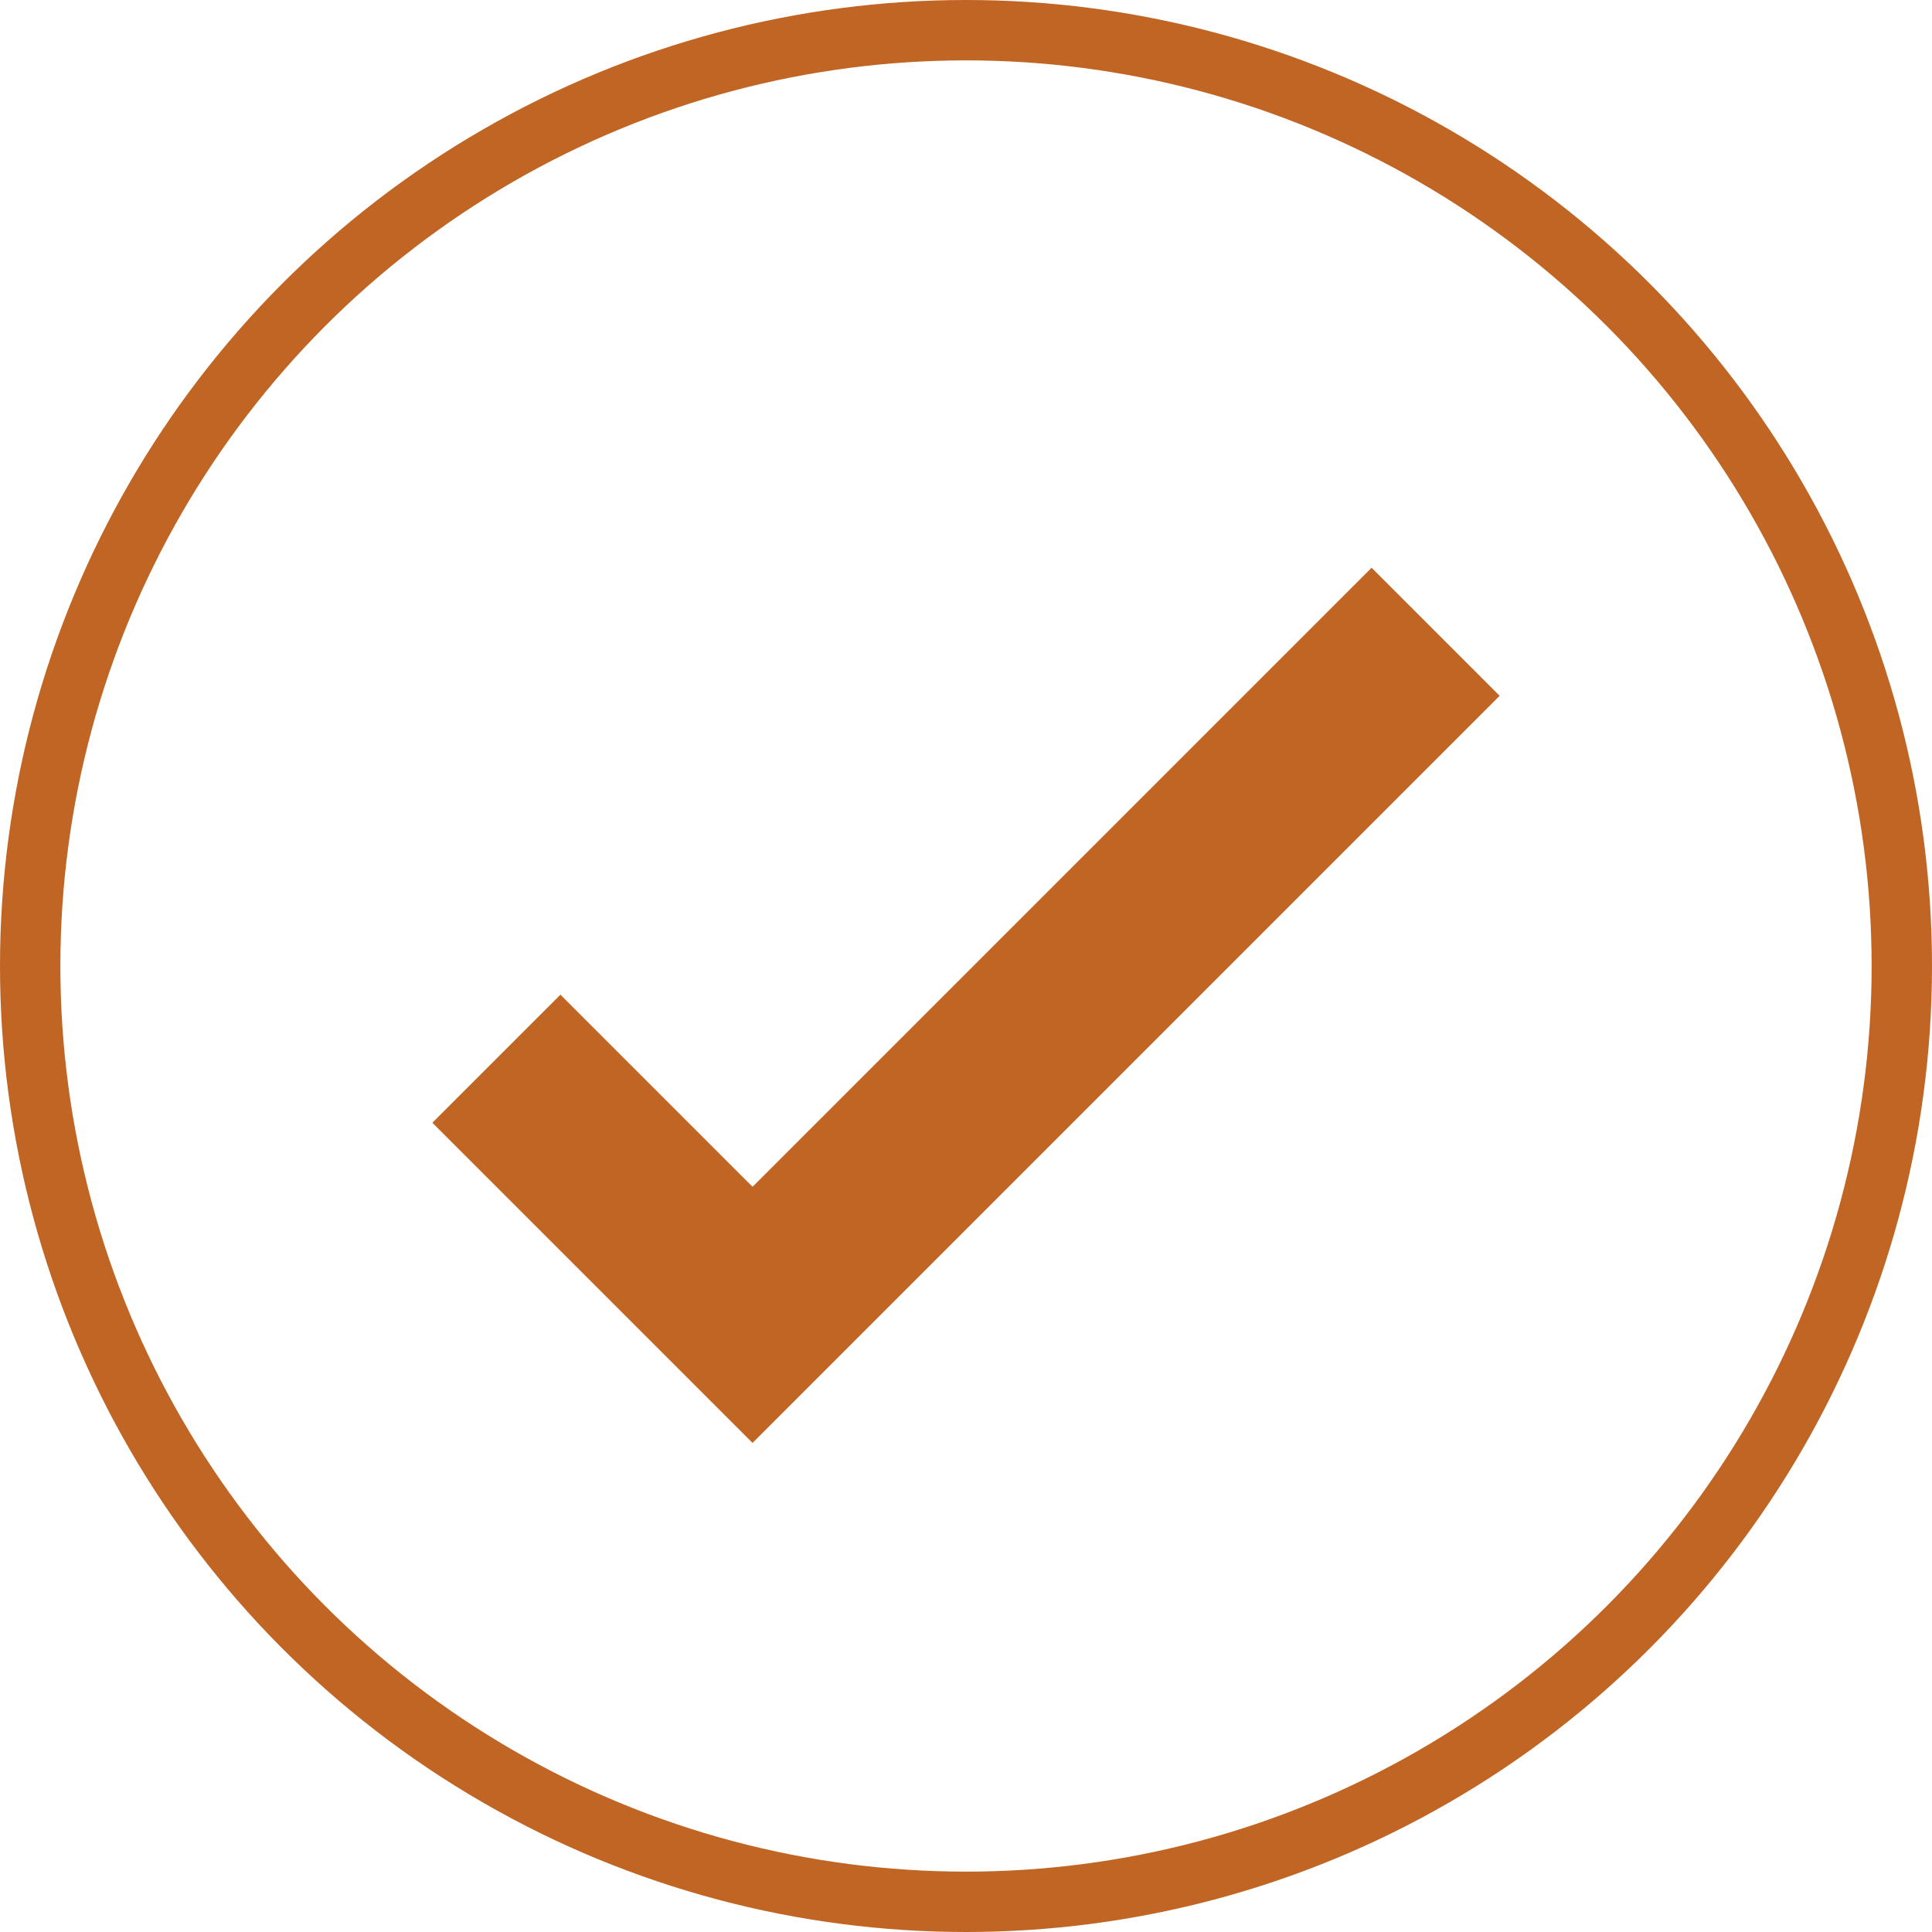
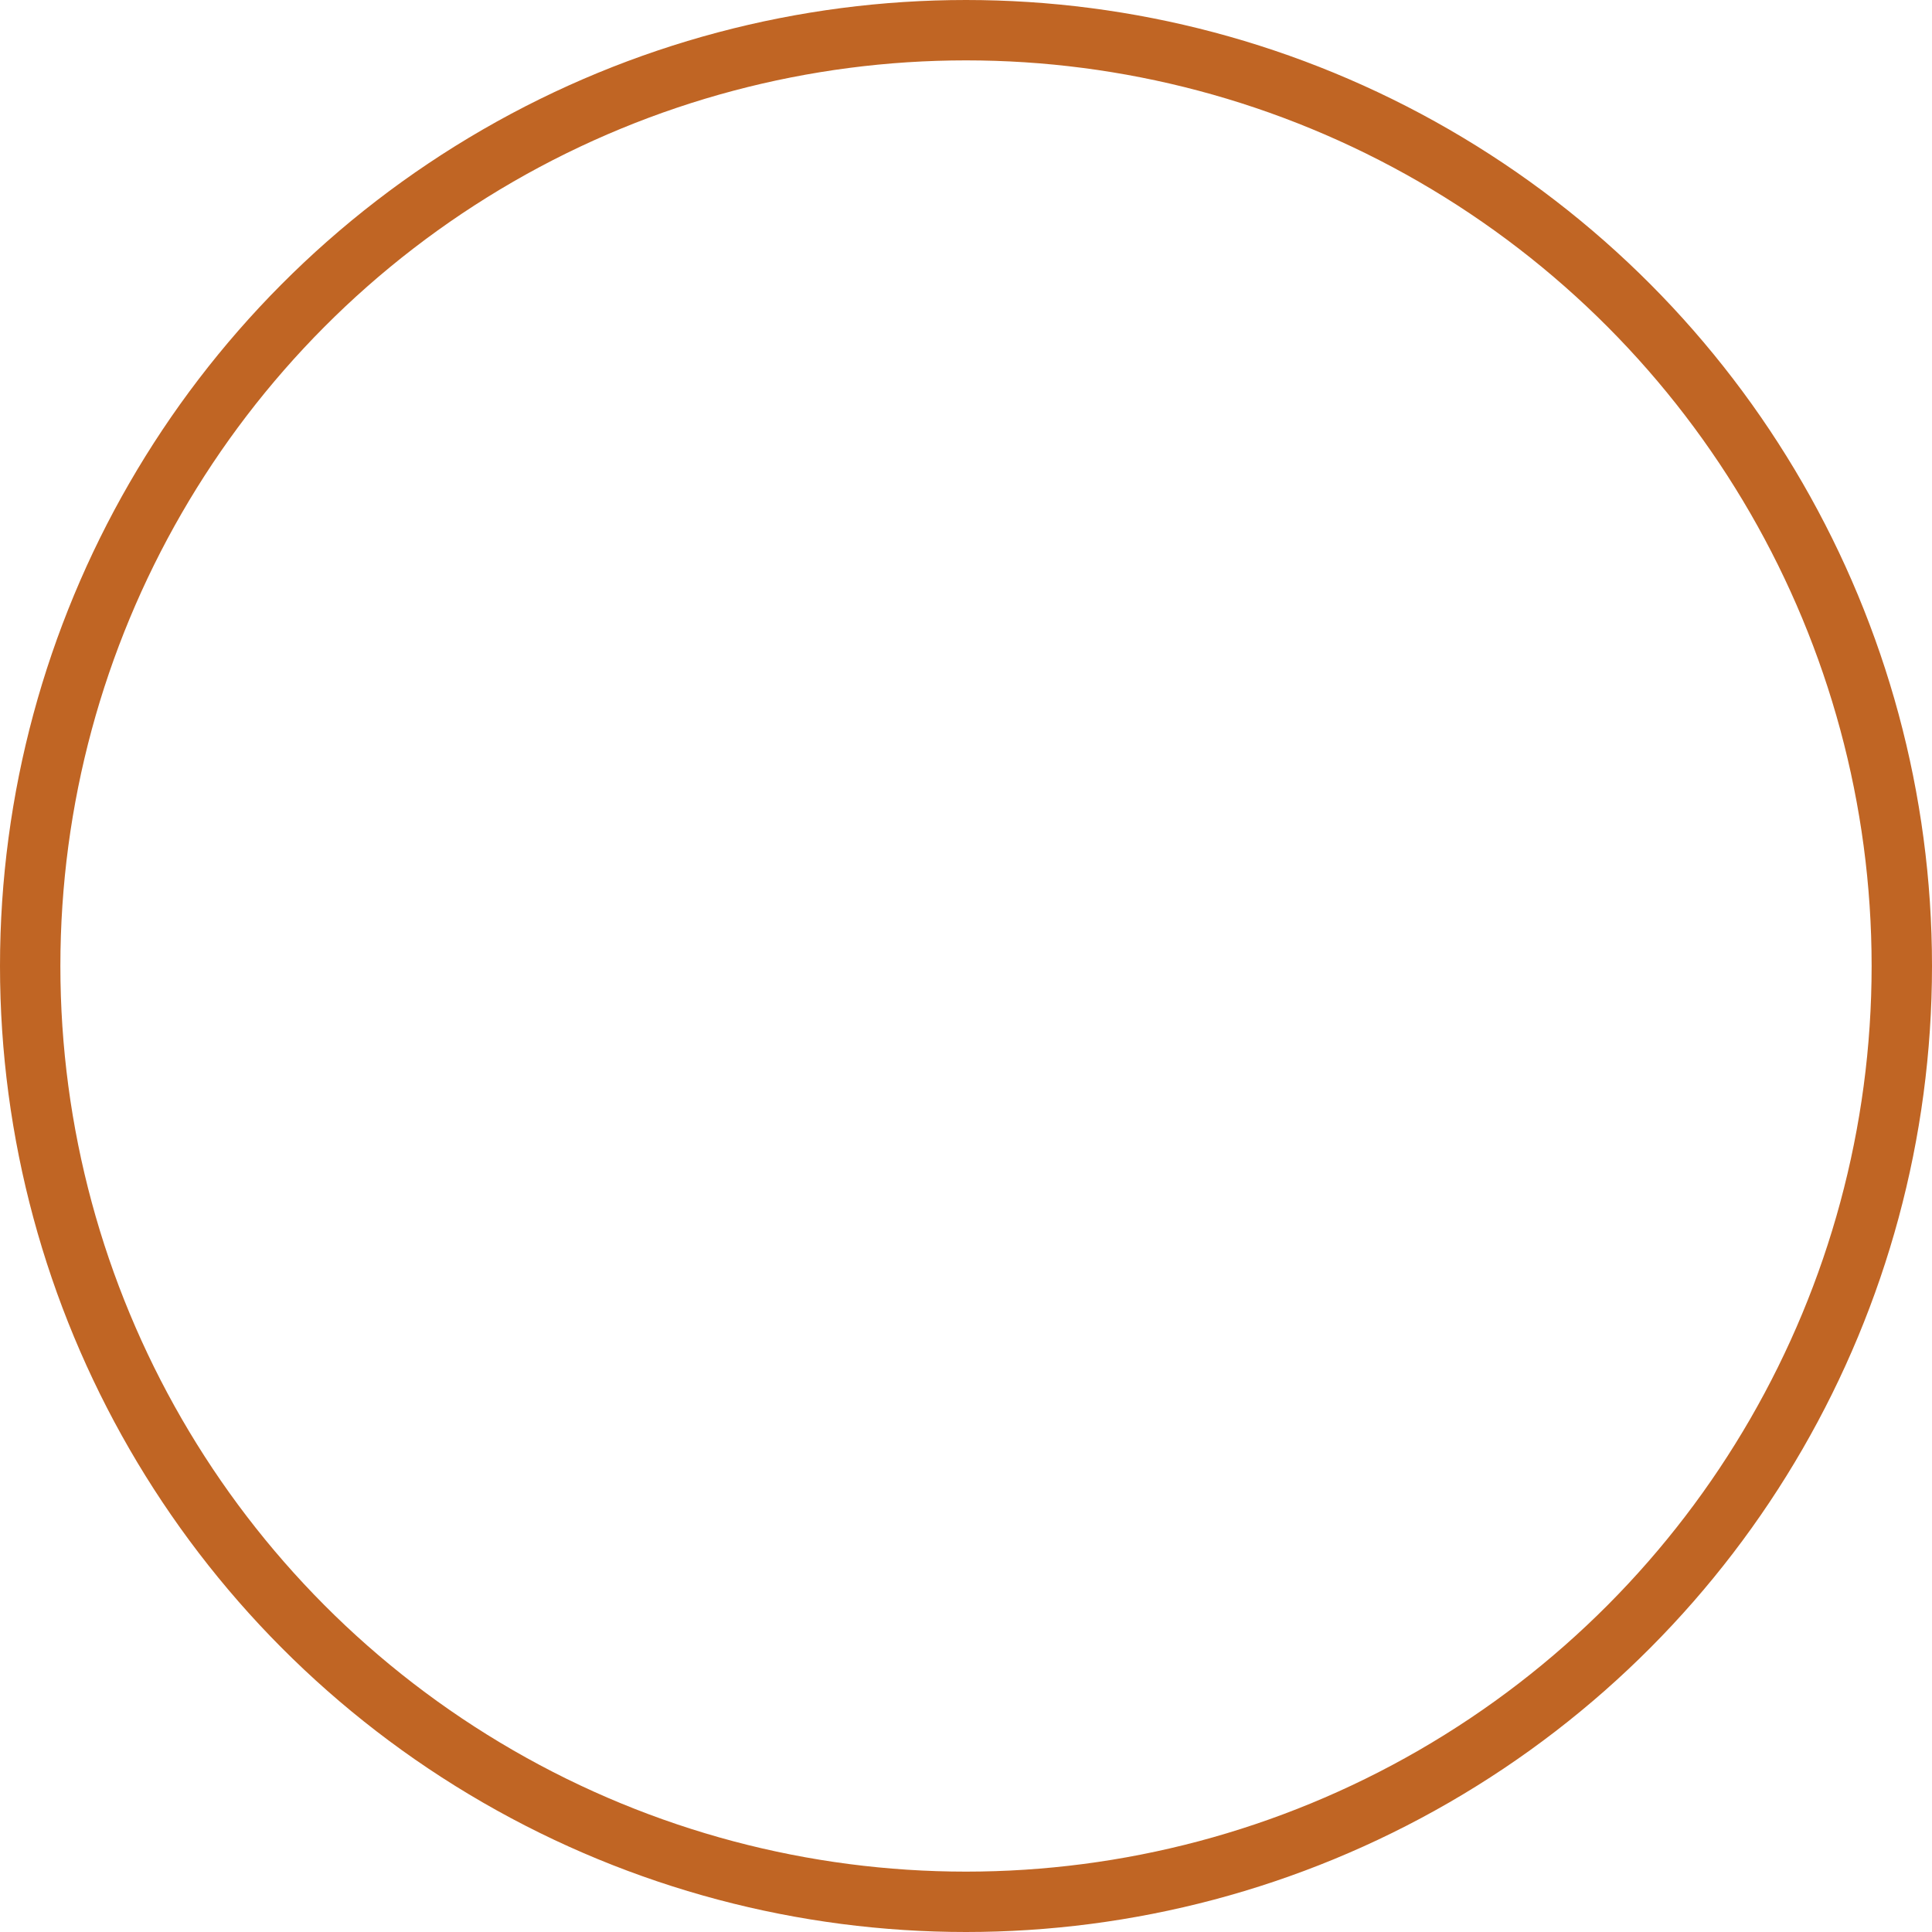
<svg xmlns="http://www.w3.org/2000/svg" width="32" height="32" viewBox="0 0 32 32">
  <g fill="none" fill-rule="evenodd" stroke="#C06524">
    <circle cx="16" cy="16" r="15.5" />
-     <polyline stroke-width="3" points="19 6 19 22 13 22" transform="rotate(45 16 14)" />
  </g>
</svg>